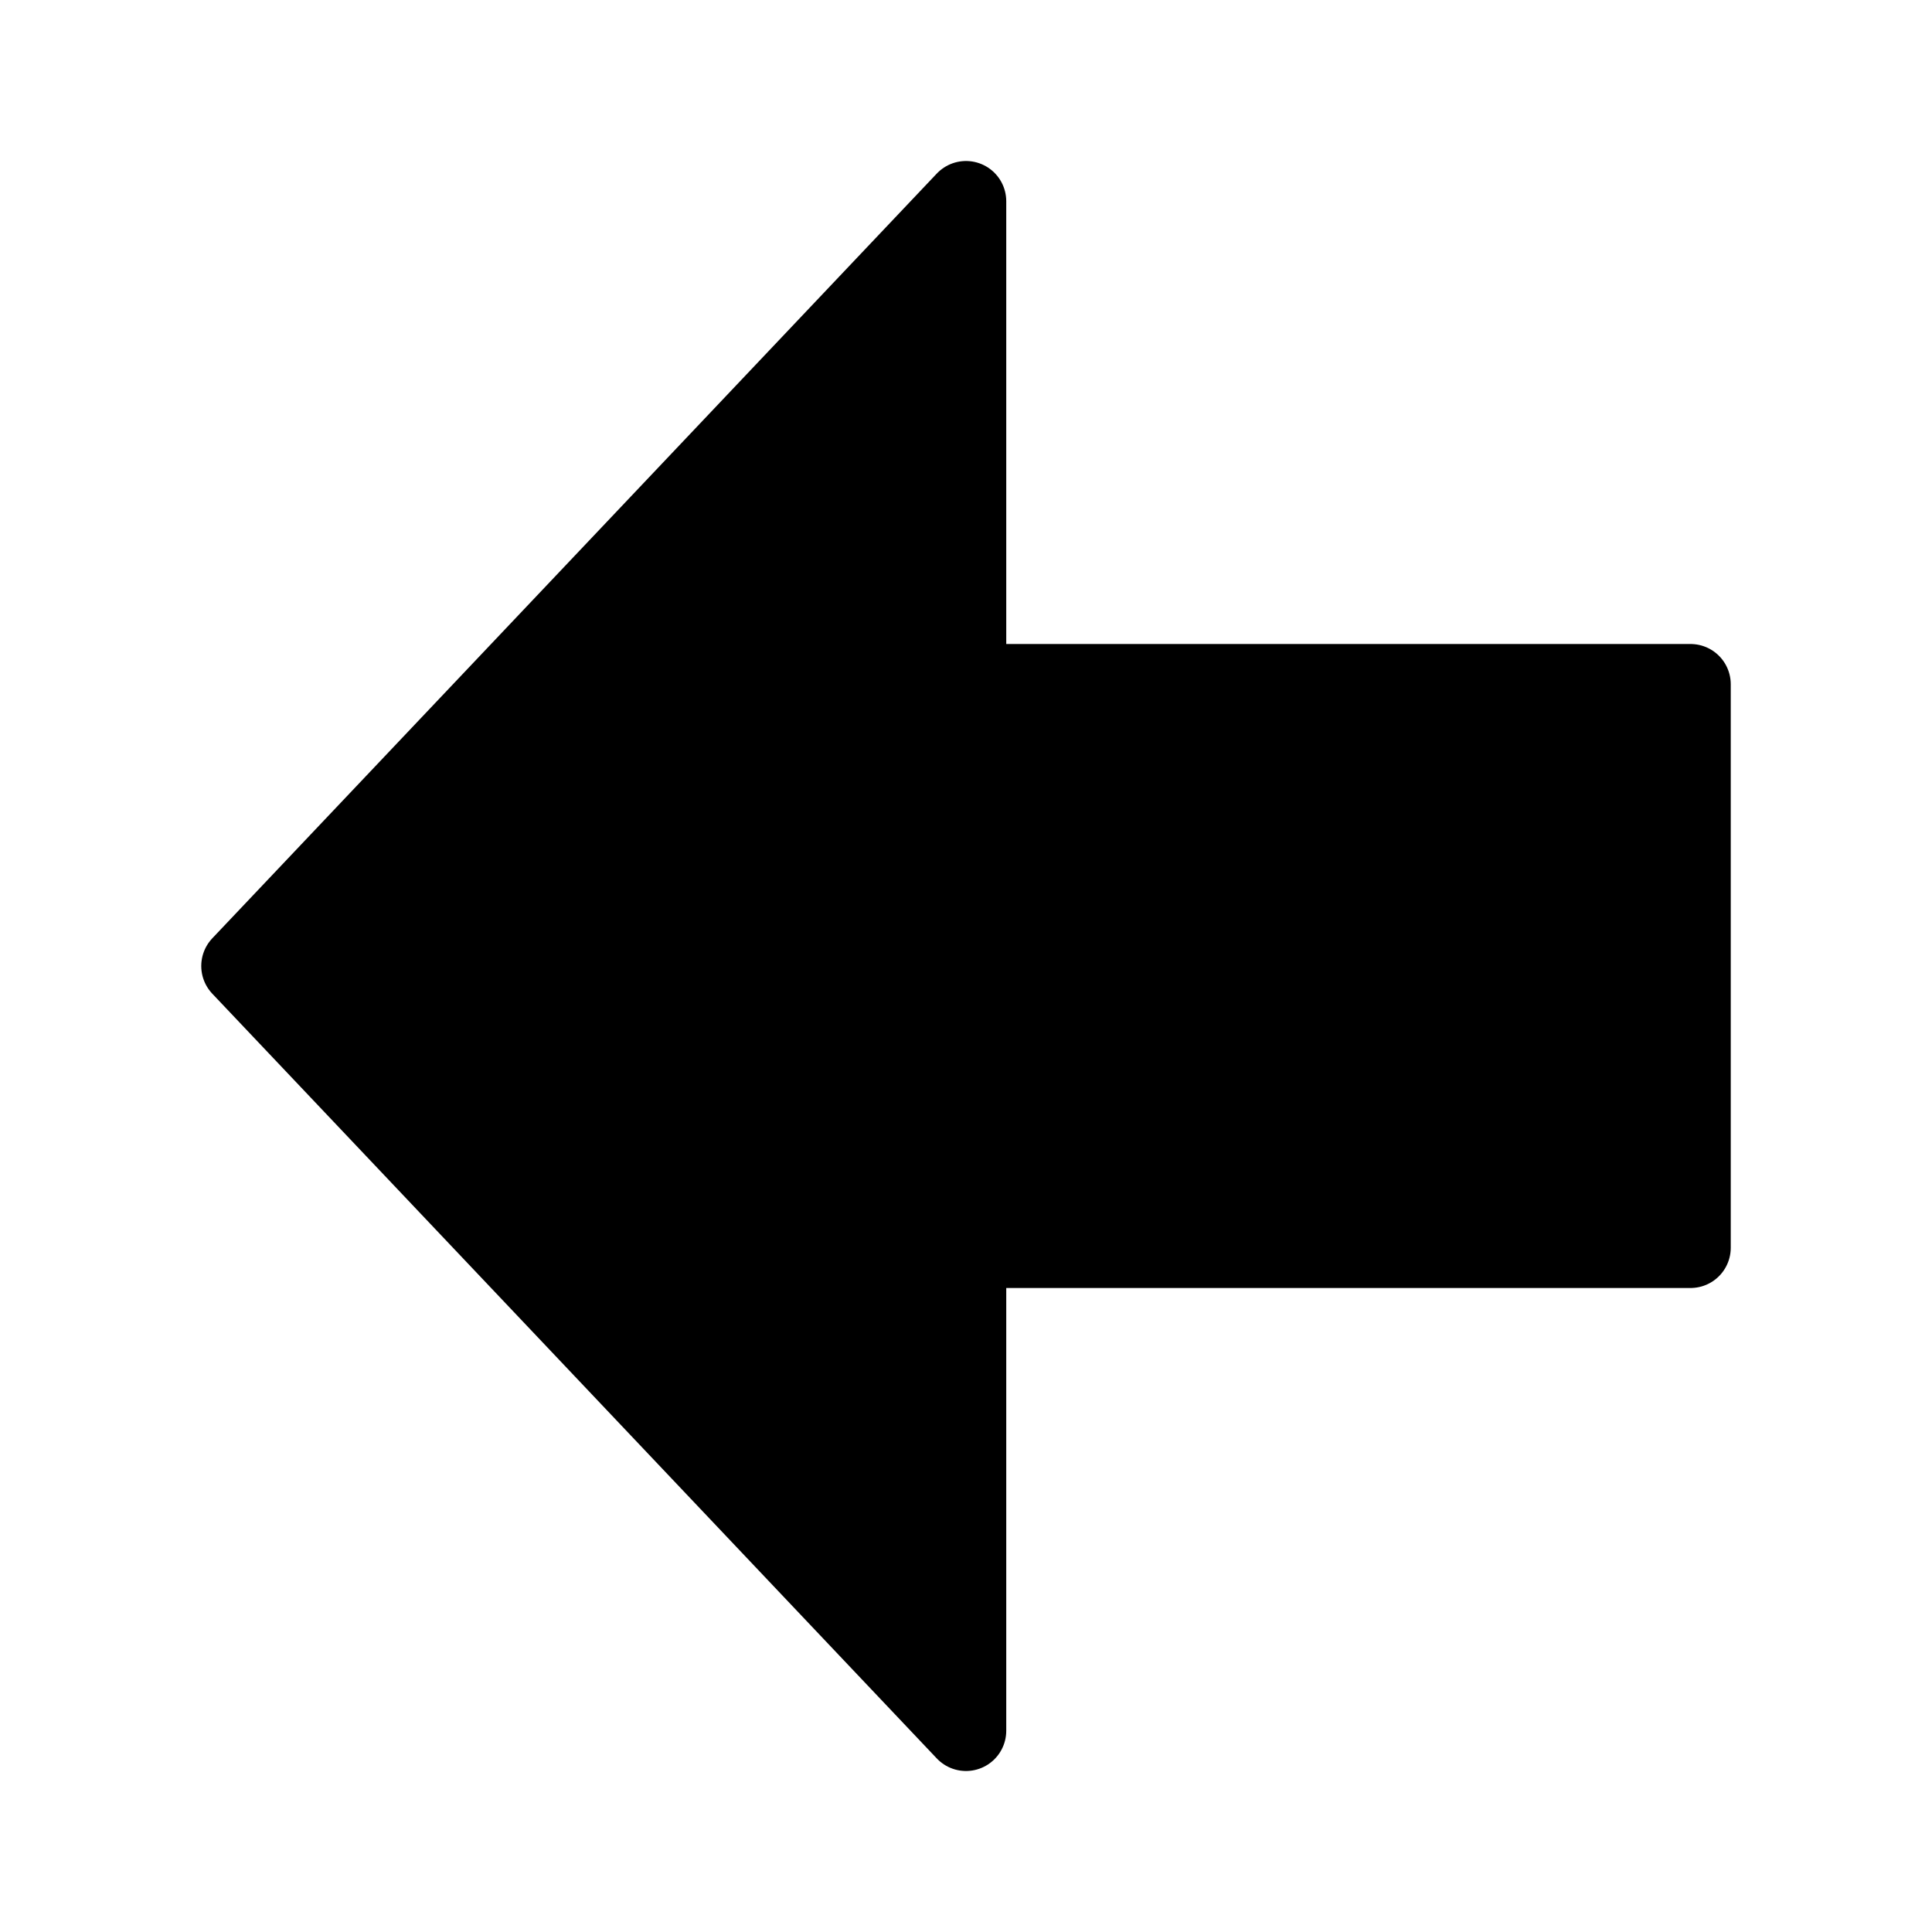
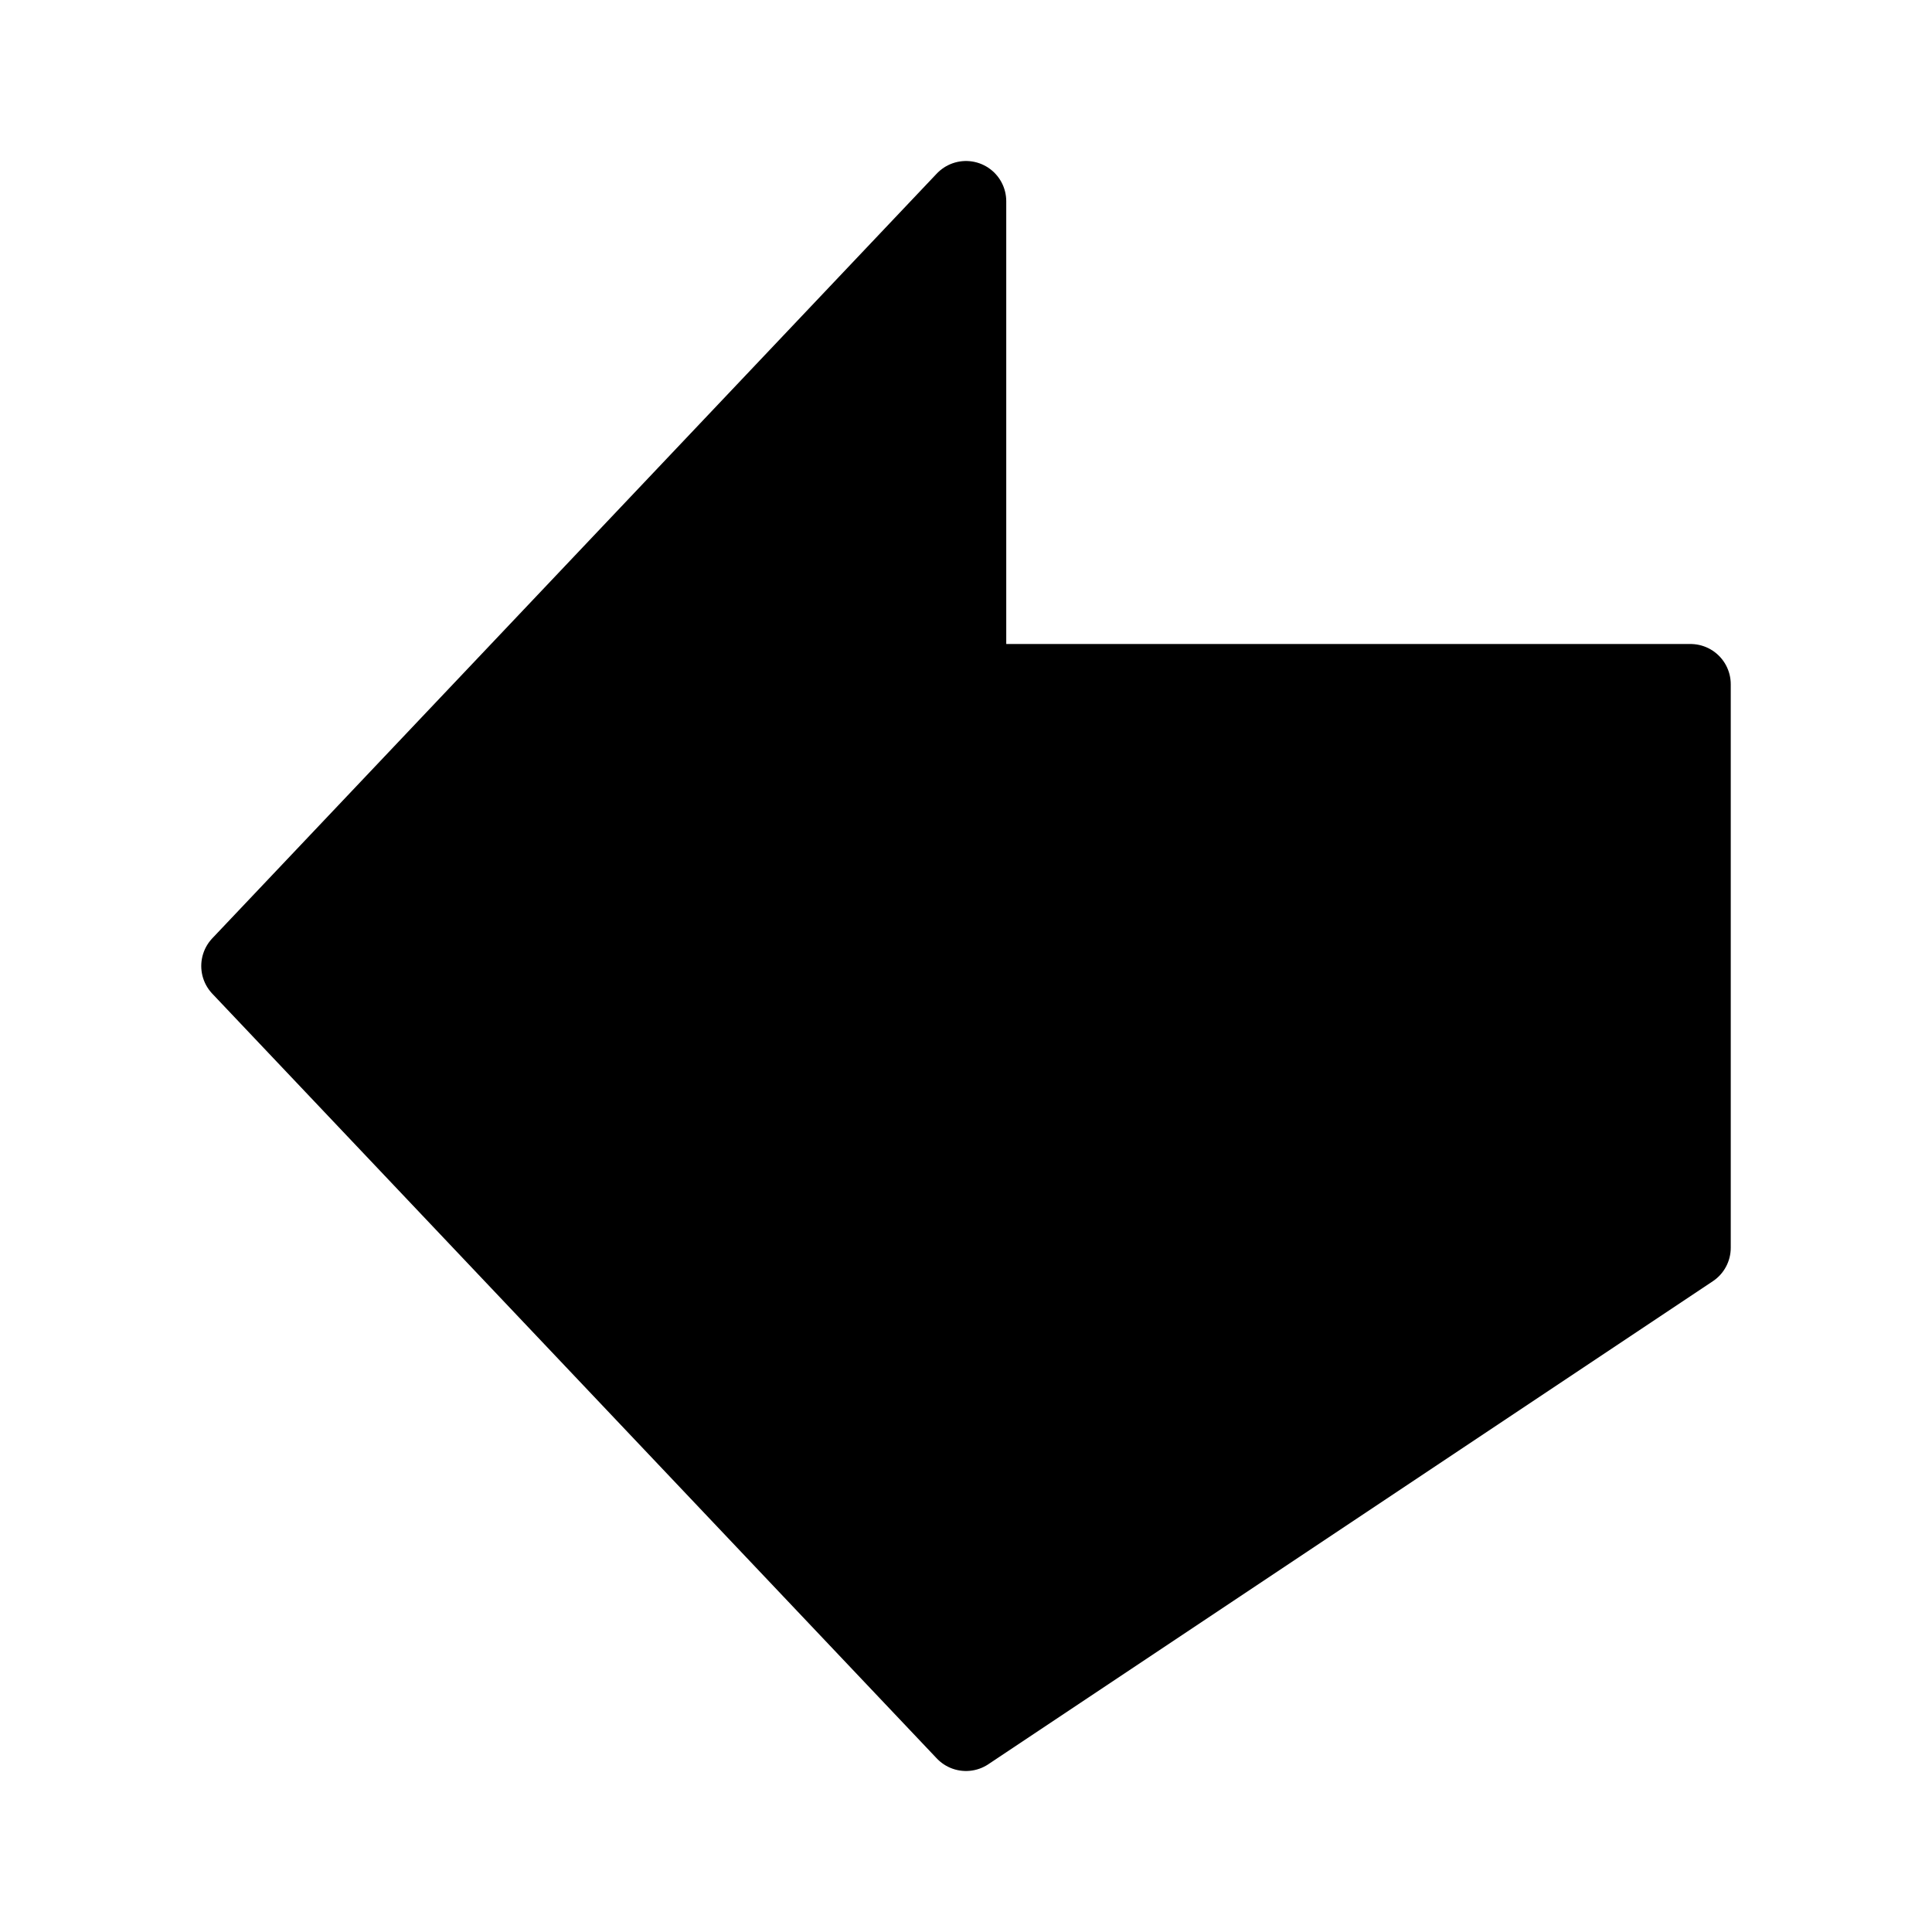
<svg xmlns="http://www.w3.org/2000/svg" viewBox="0 0 48 48" fill="none">
-   <path d="M24 5L6 24L24 43L24 31L42 31V17H24V5Z" fill="currentColor" stroke="currentColor" stroke-width="2" stroke-linecap="round" stroke-linejoin="round" />
+   <path d="M24 5L6 24L24 43L42 31V17H24V5Z" fill="currentColor" stroke="currentColor" stroke-width="2" stroke-linecap="round" stroke-linejoin="round" />
</svg>